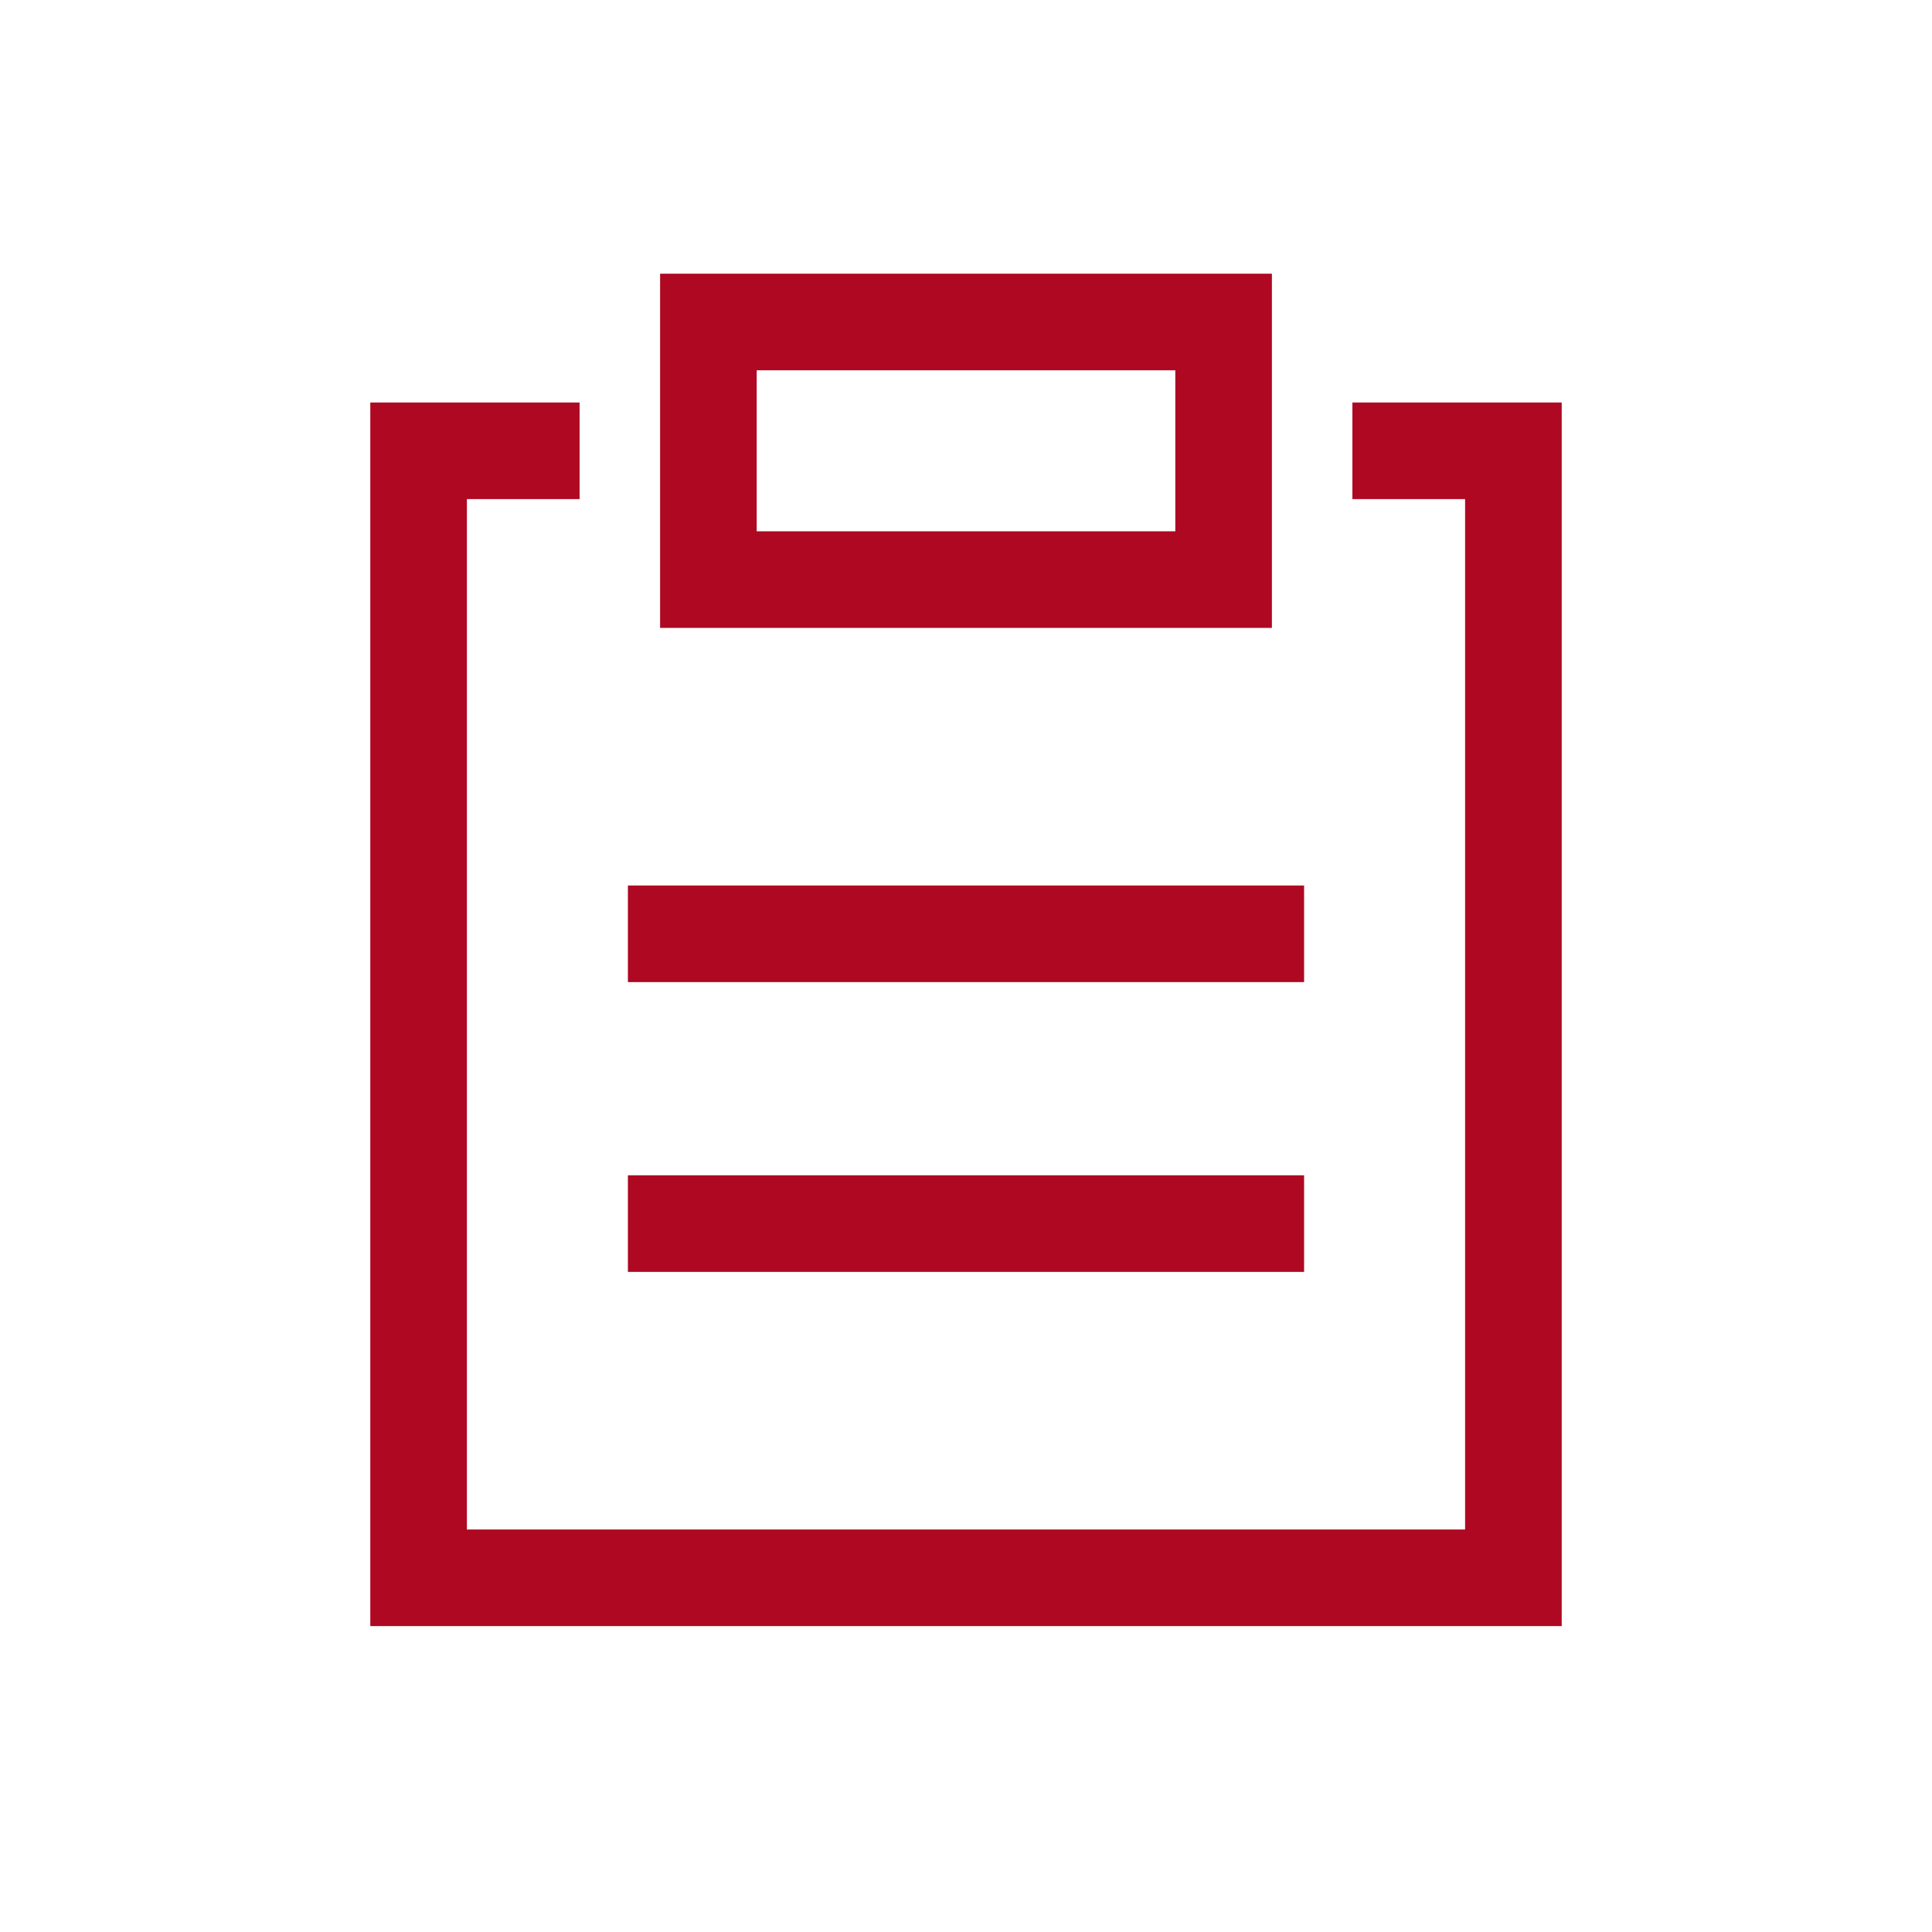
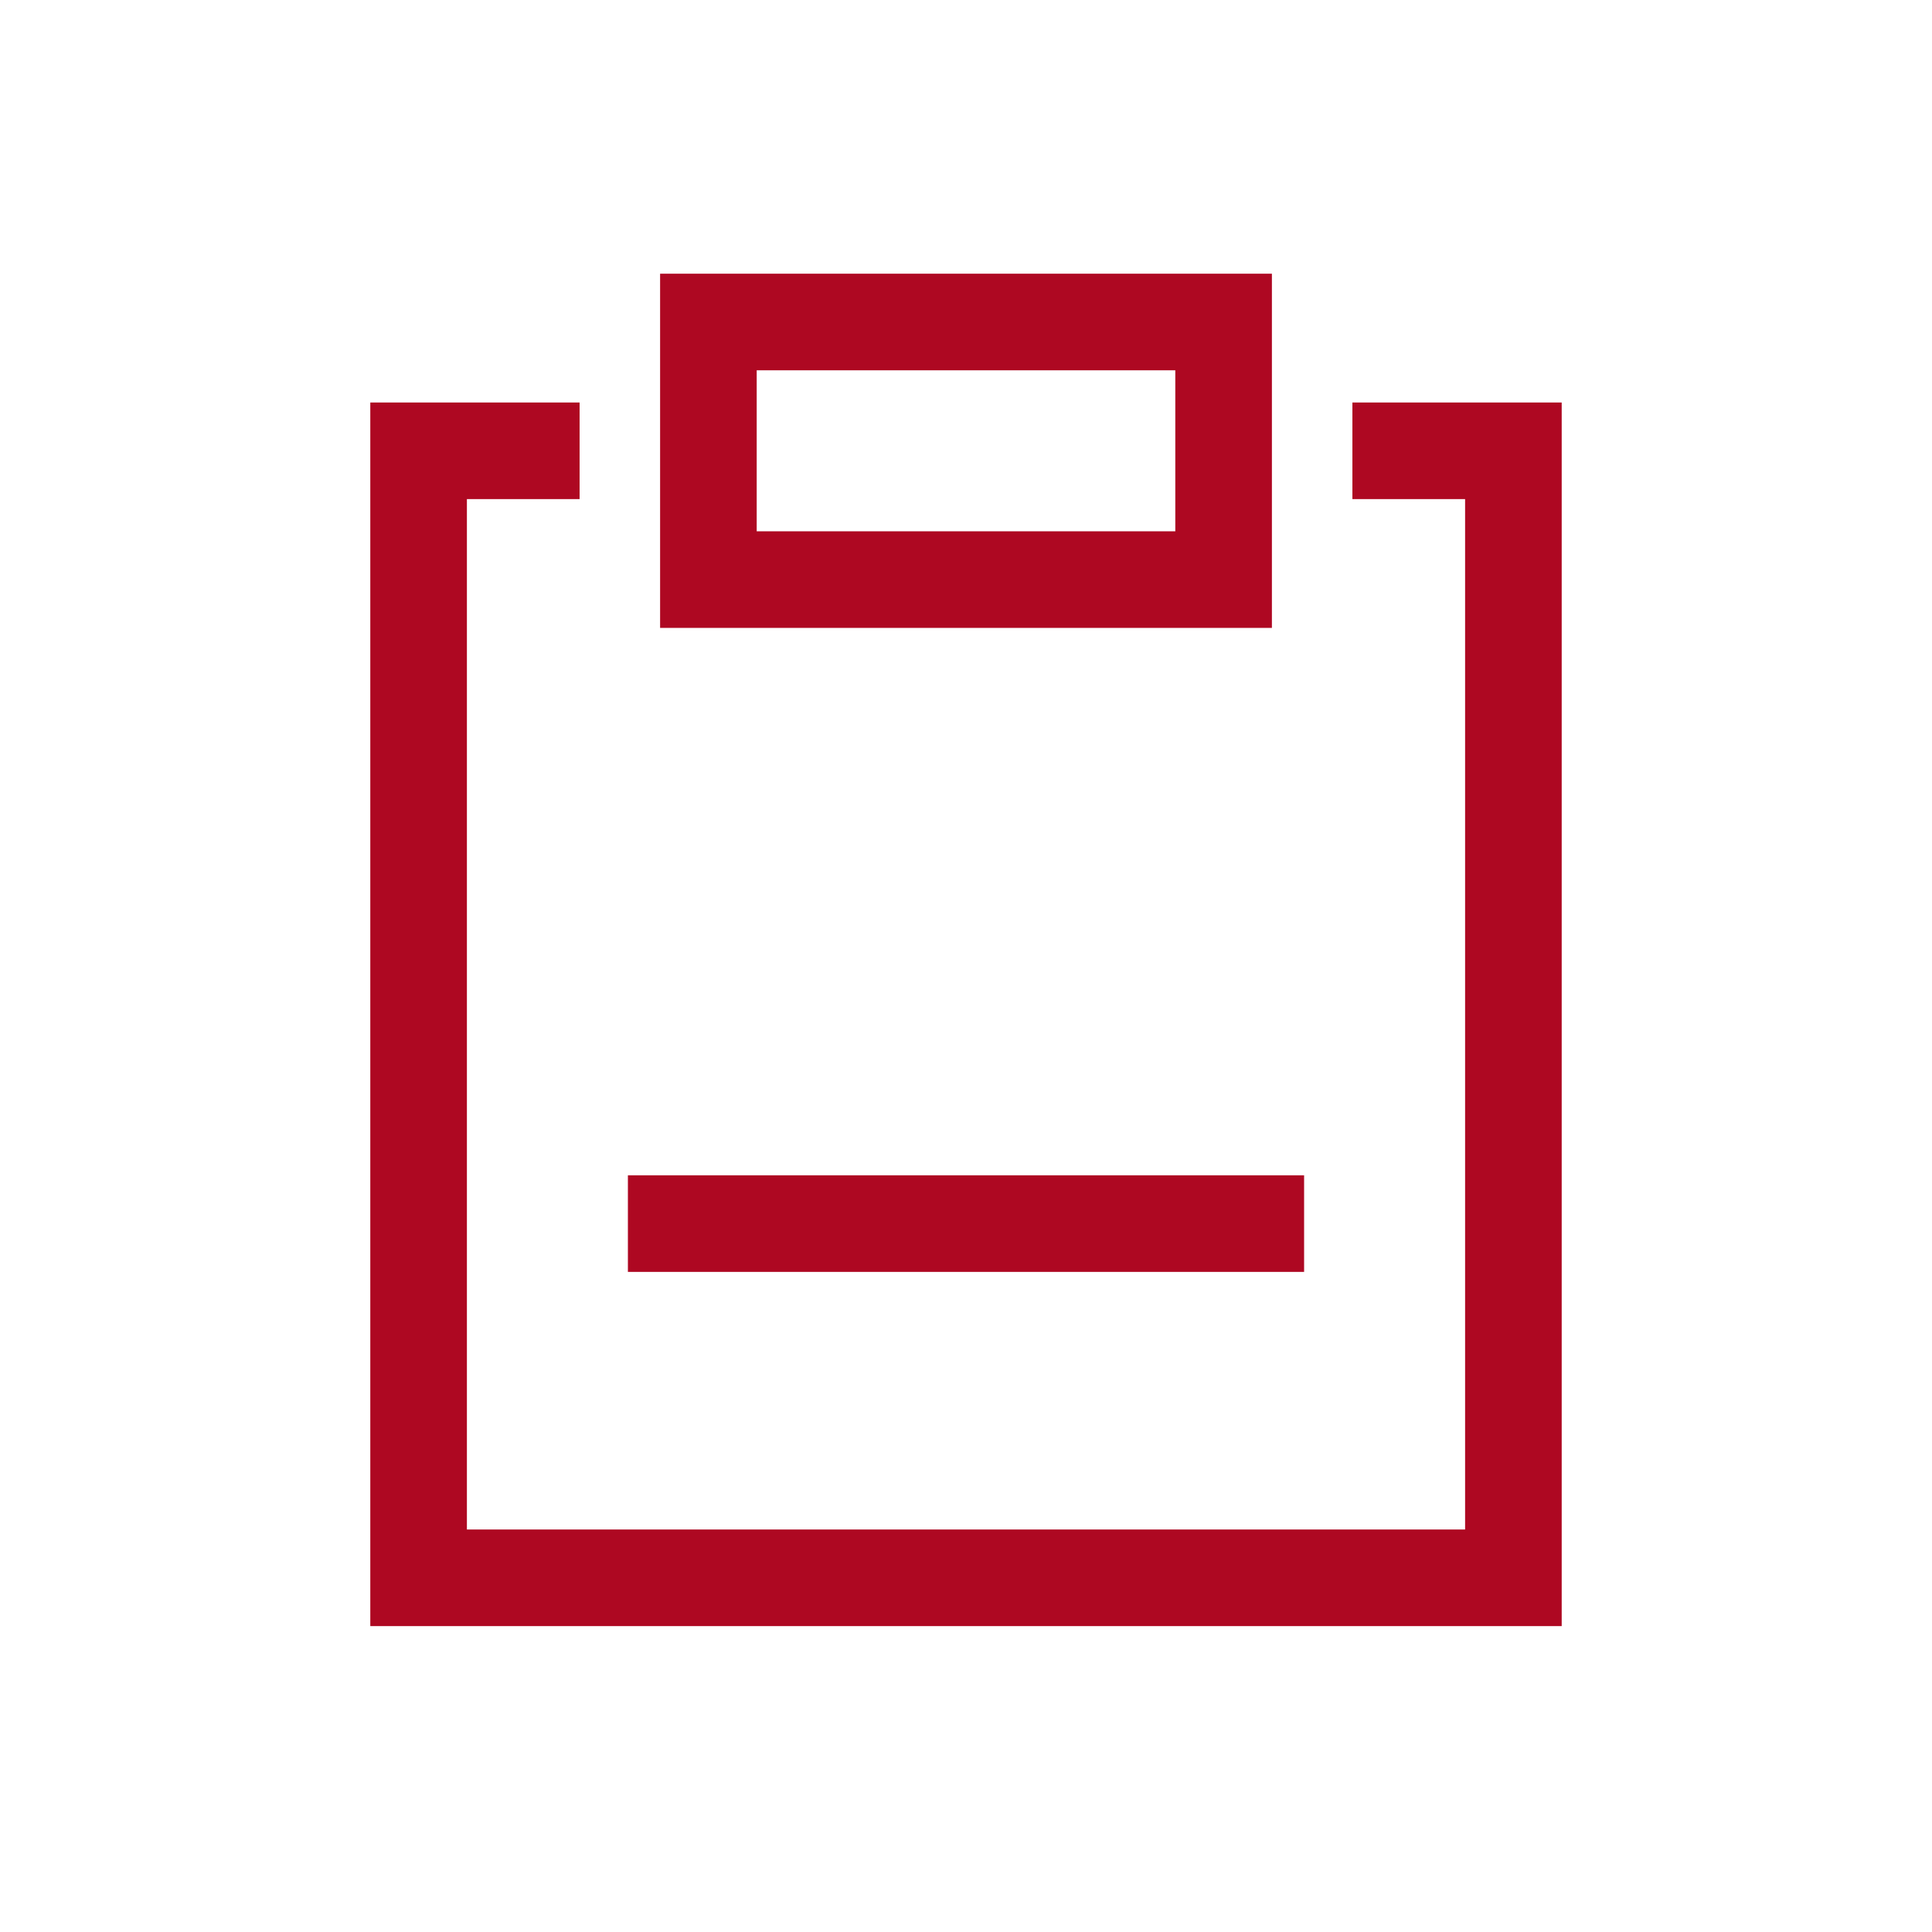
<svg xmlns="http://www.w3.org/2000/svg" width="60" height="60" viewBox="0 0 60 60" fill="none">
  <path d="M43.5 14H47V49H13V14H16.5" stroke="#AE0822" stroke-width="3" stroke-linecap="square" />
  <path d="M39 38H21" stroke="#AE0822" stroke-width="3" stroke-linecap="square" />
-   <path d="M39 29H21" stroke="#AE0822" stroke-width="3" stroke-linecap="square" />
  <rect x="22" y="10" width="16" height="8" stroke="#AE0822" stroke-width="3" stroke-linecap="square" />
</svg>